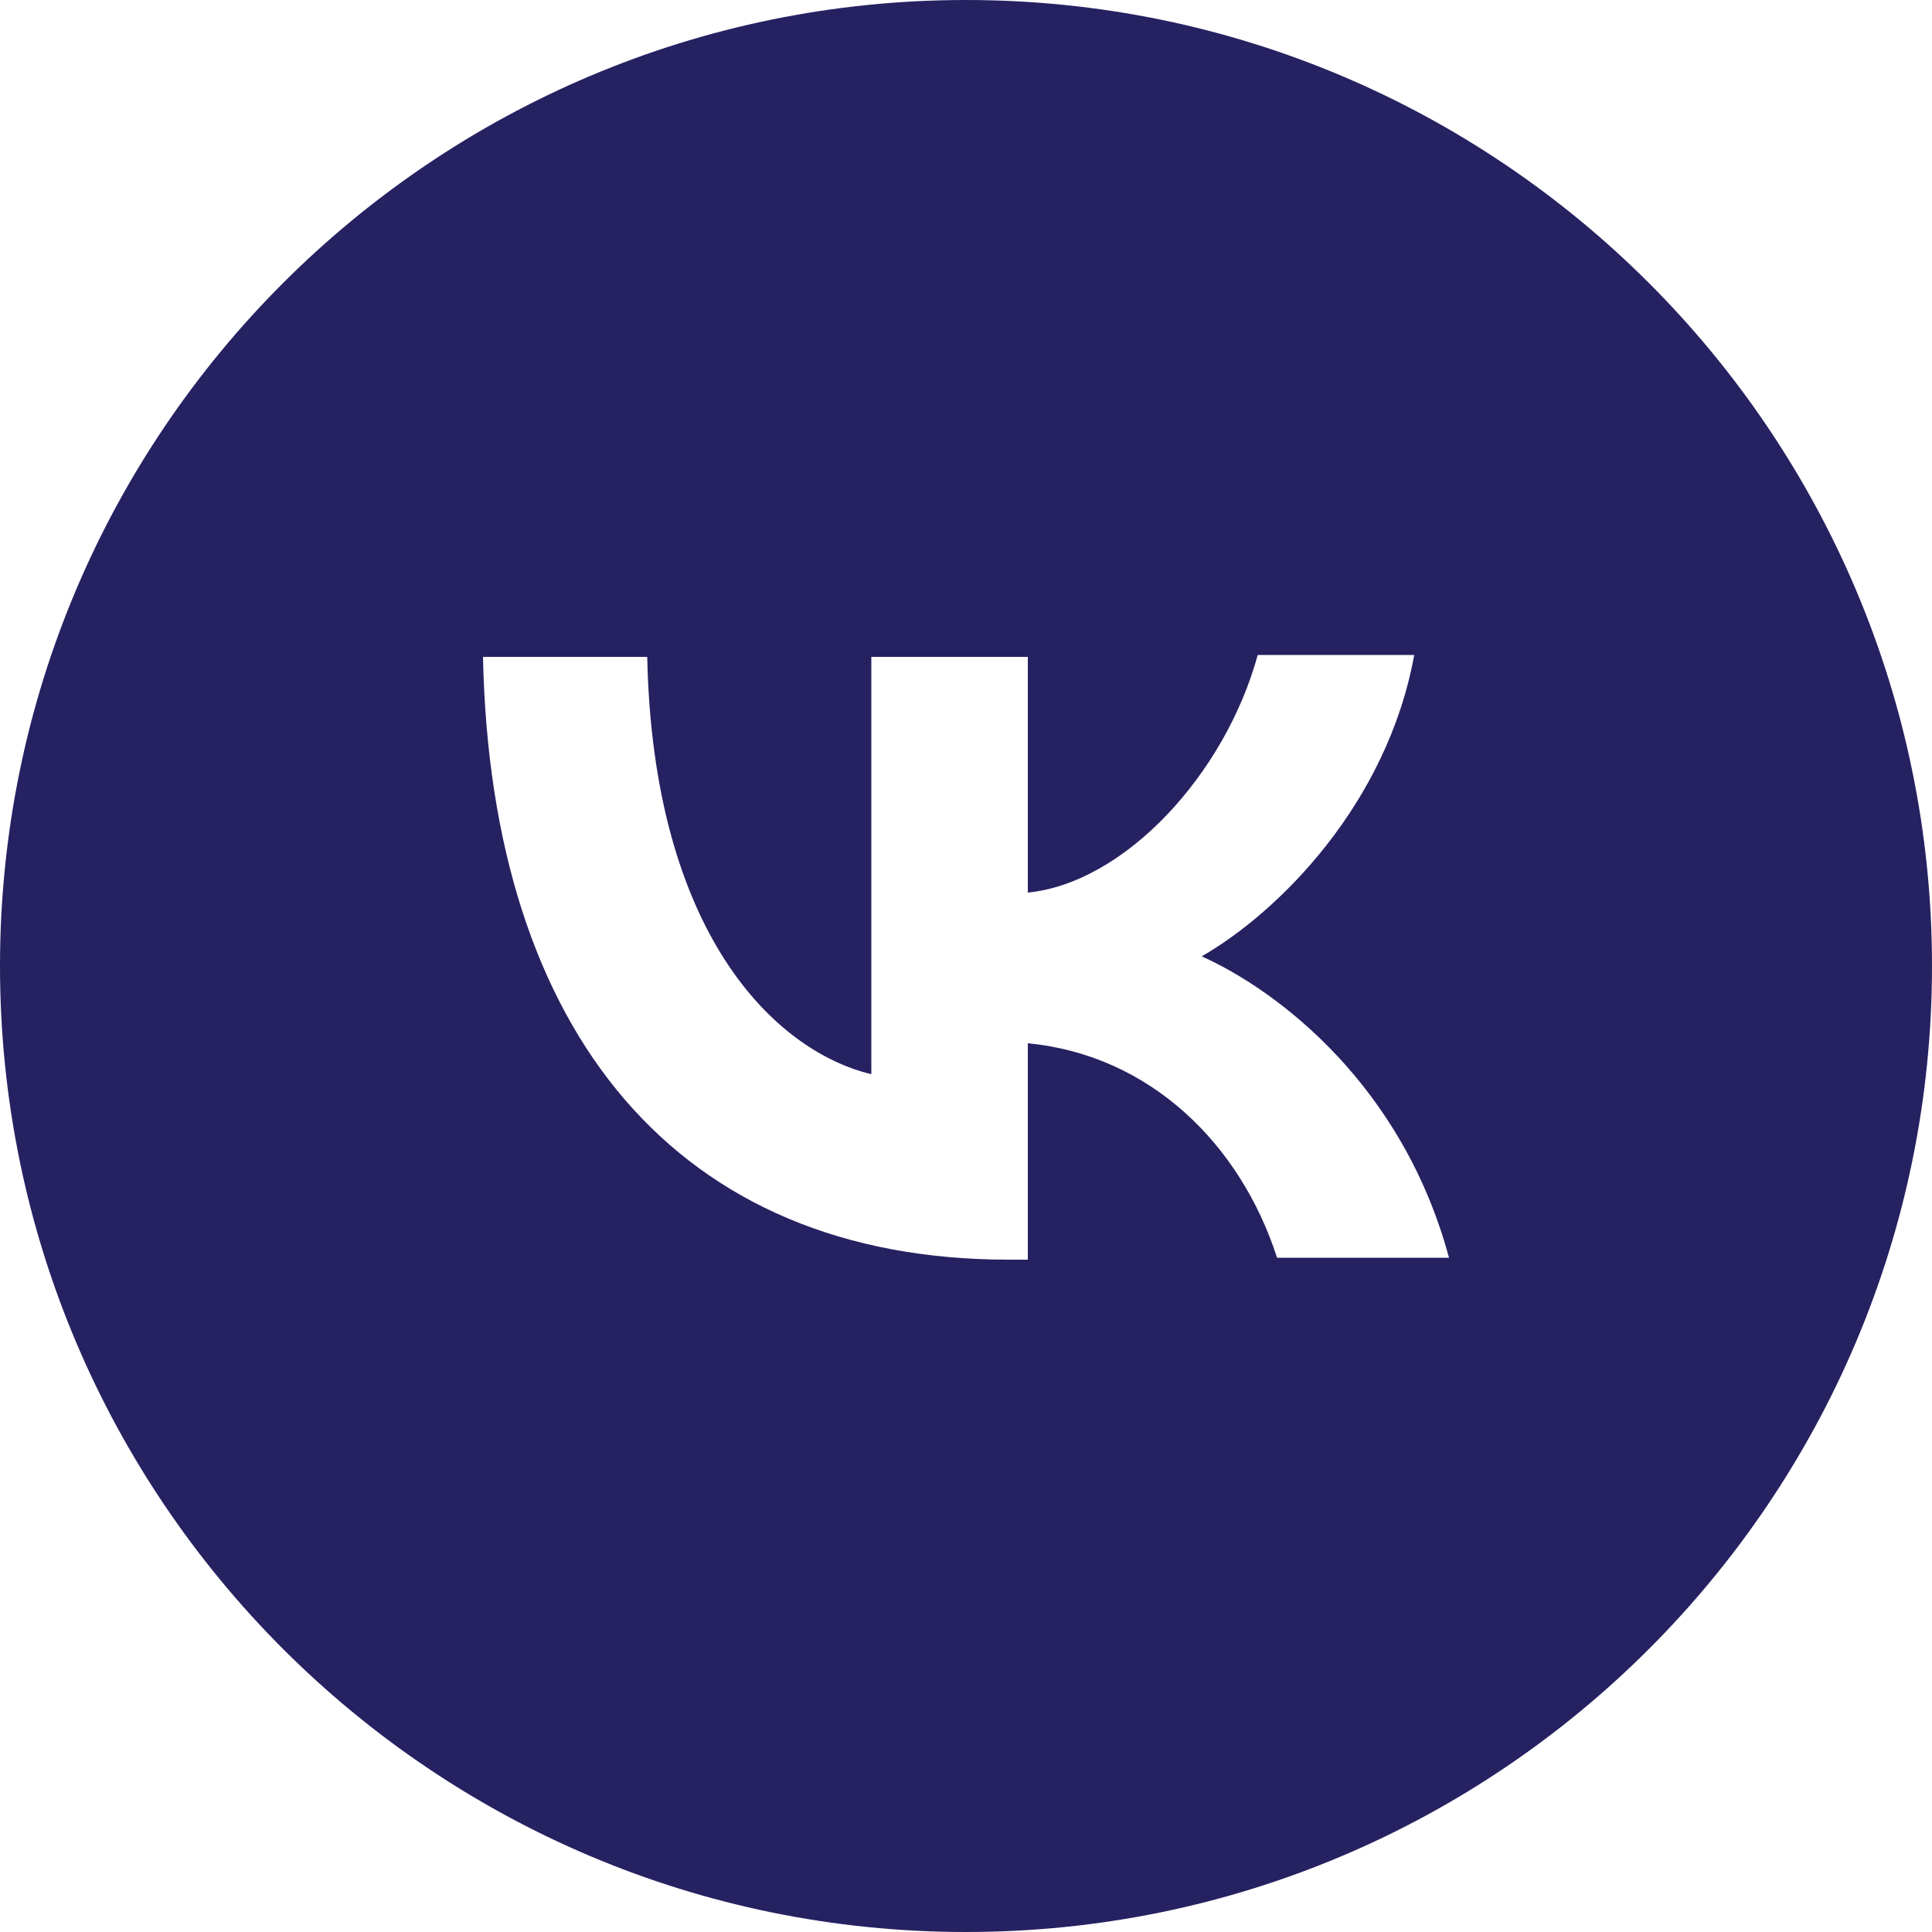
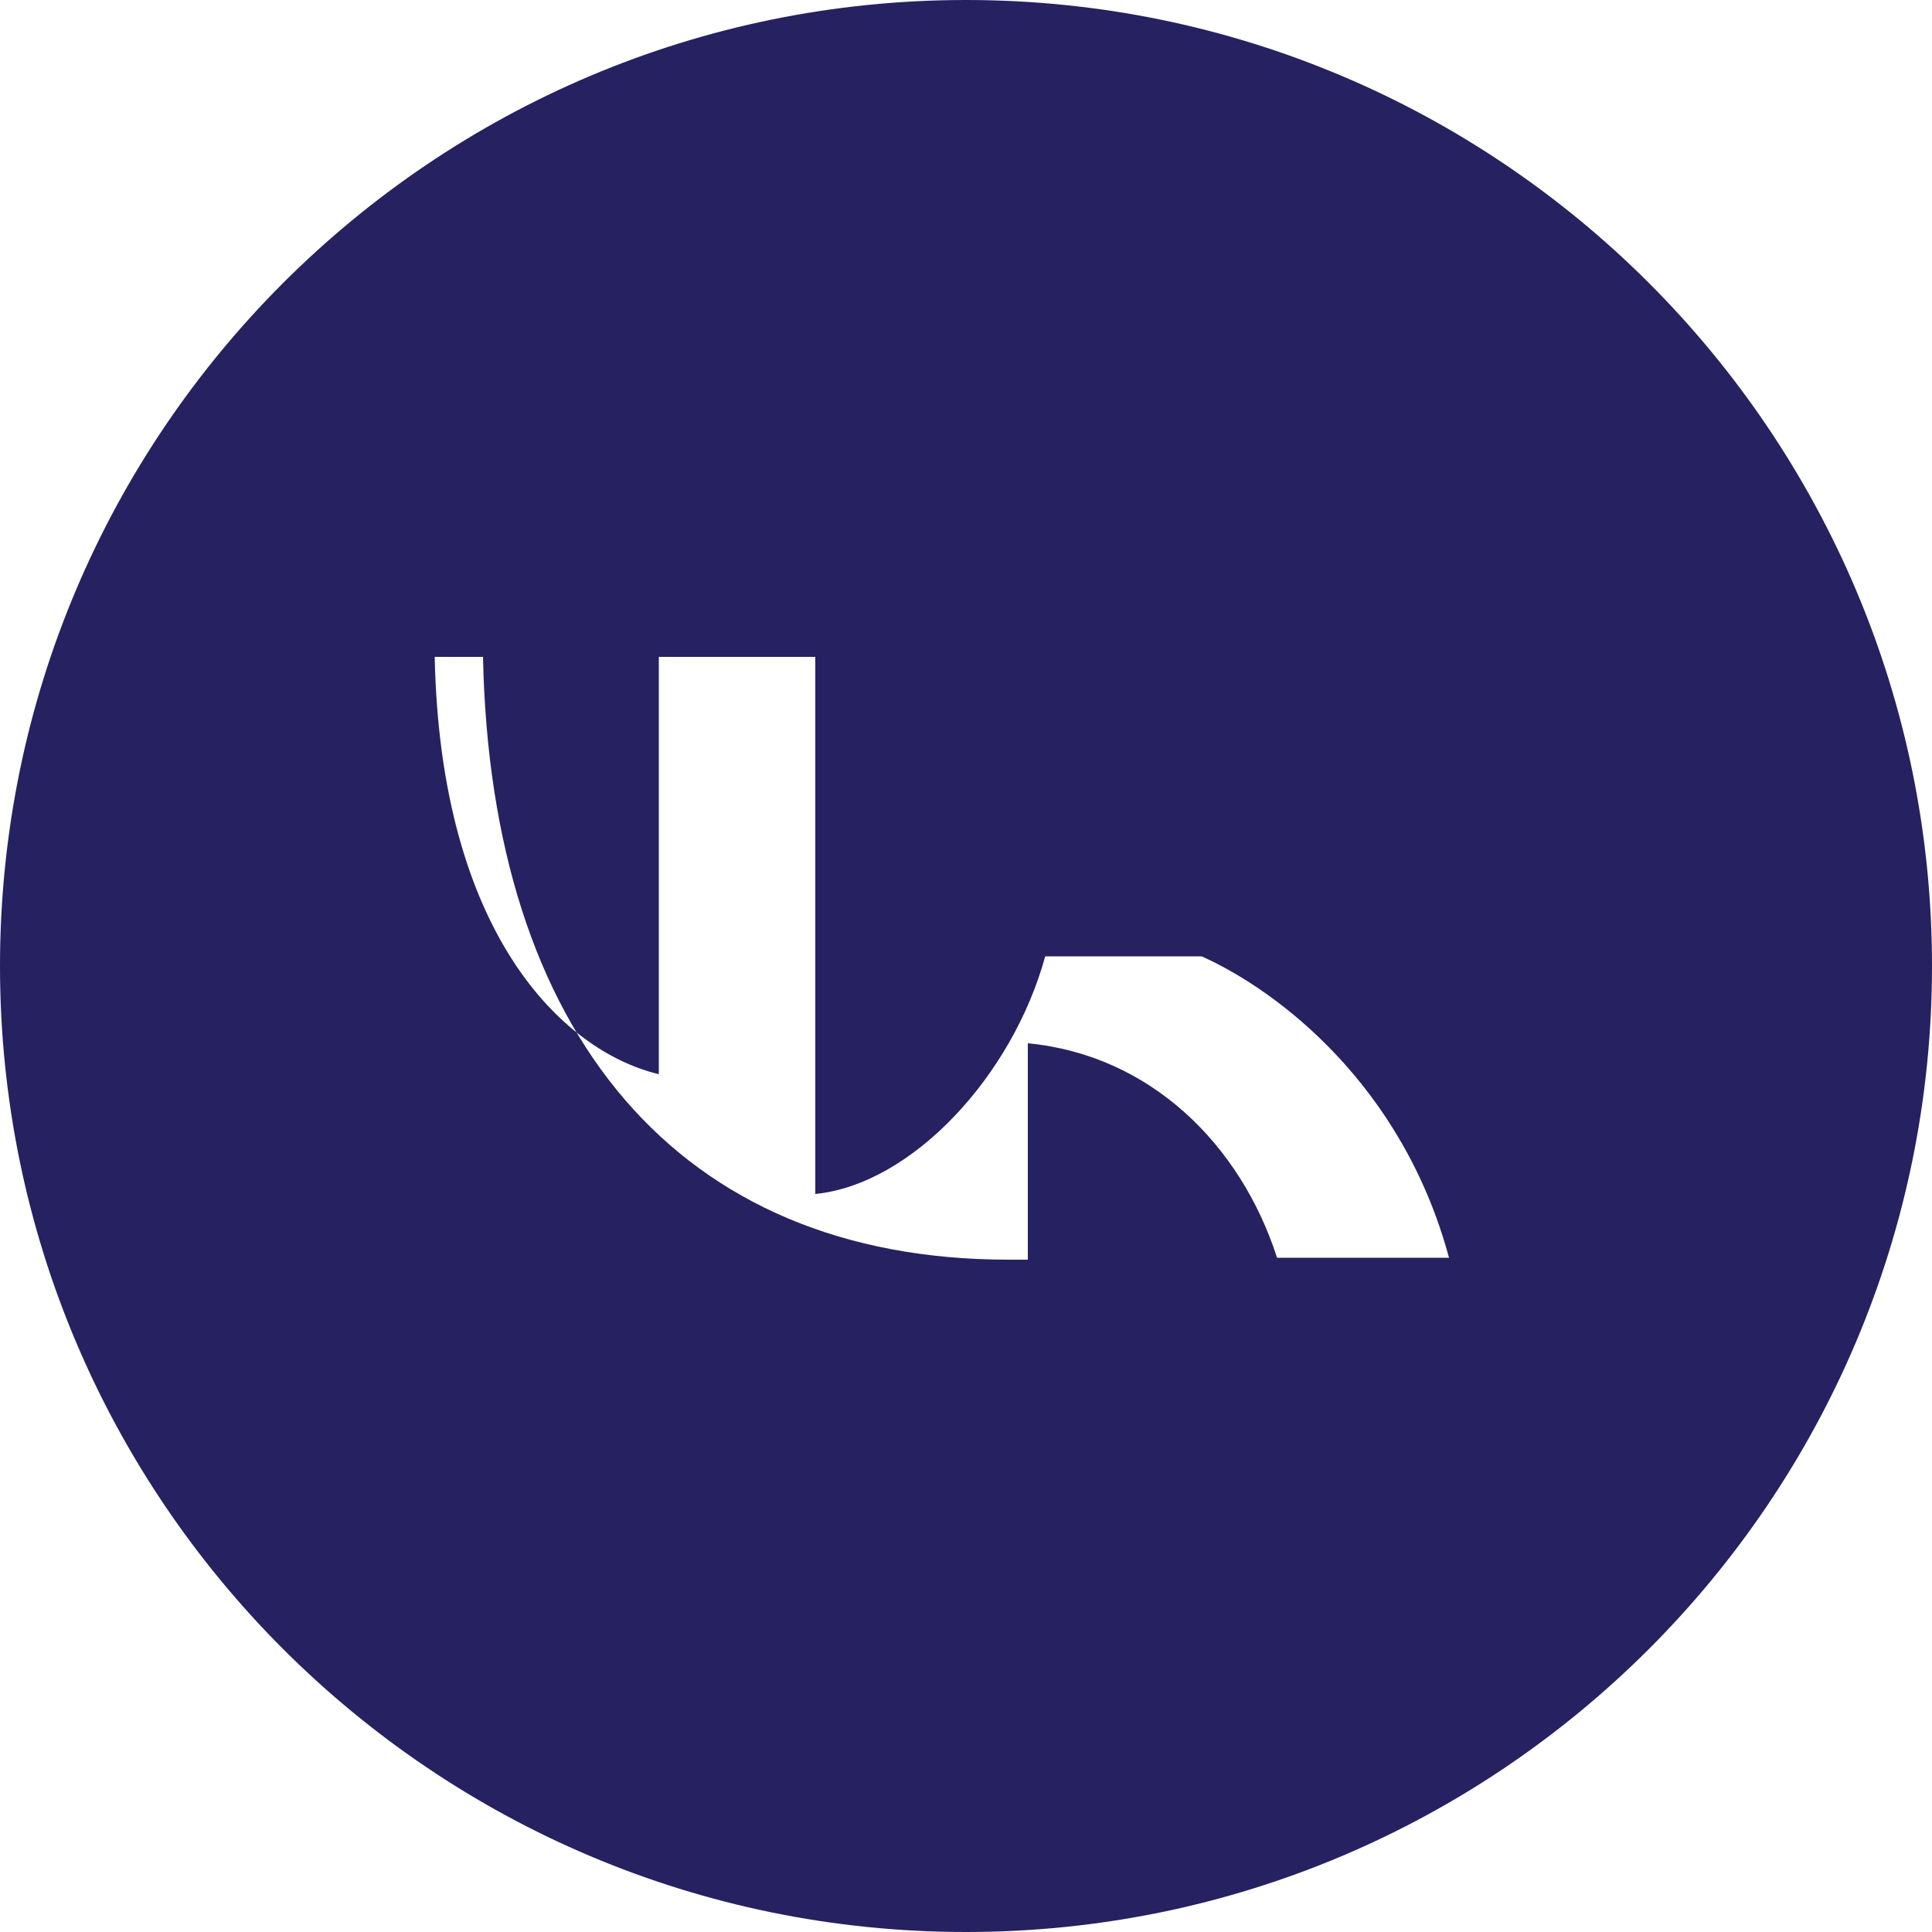
<svg xmlns="http://www.w3.org/2000/svg" id="Слой_1" x="0px" y="0px" viewBox="0 0 100 100" style="enable-background:new 0 0 100 100;" xml:space="preserve">
  <style type="text/css"> .st0{fill-rule:evenodd;clip-rule:evenodd;fill:#262161;} </style>
-   <path class="st0" d="M50,100c27.6,0,50-22.4,50-50S77.6,0,50,0S0,22.4,0,50S22.4,100,50,100z M25,34c0.4,19.5,10.1,31.2,27.2,31.2h1 V54c6.3,0.6,11,5.2,12.9,11.1H75c-2.4-8.9-8.8-13.8-12.8-15.6c4-2.3,9.6-7.9,11-15.6h-8.1c-1.7,6.2-6.9,11.8-11.9,12.3V34h-8.1v21.6 c-5-1.2-11.3-7.3-11.6-21.6H25z" />
+   <path class="st0" d="M50,100c27.6,0,50-22.4,50-50S77.6,0,50,0S0,22.4,0,50S22.4,100,50,100z M25,34c0.4,19.5,10.1,31.2,27.2,31.2h1 V54c6.3,0.6,11,5.2,12.9,11.1H75c-2.4-8.9-8.8-13.8-12.8-15.6h-8.1c-1.7,6.2-6.9,11.8-11.9,12.3V34h-8.1v21.6 c-5-1.2-11.3-7.3-11.6-21.6H25z" />
</svg>